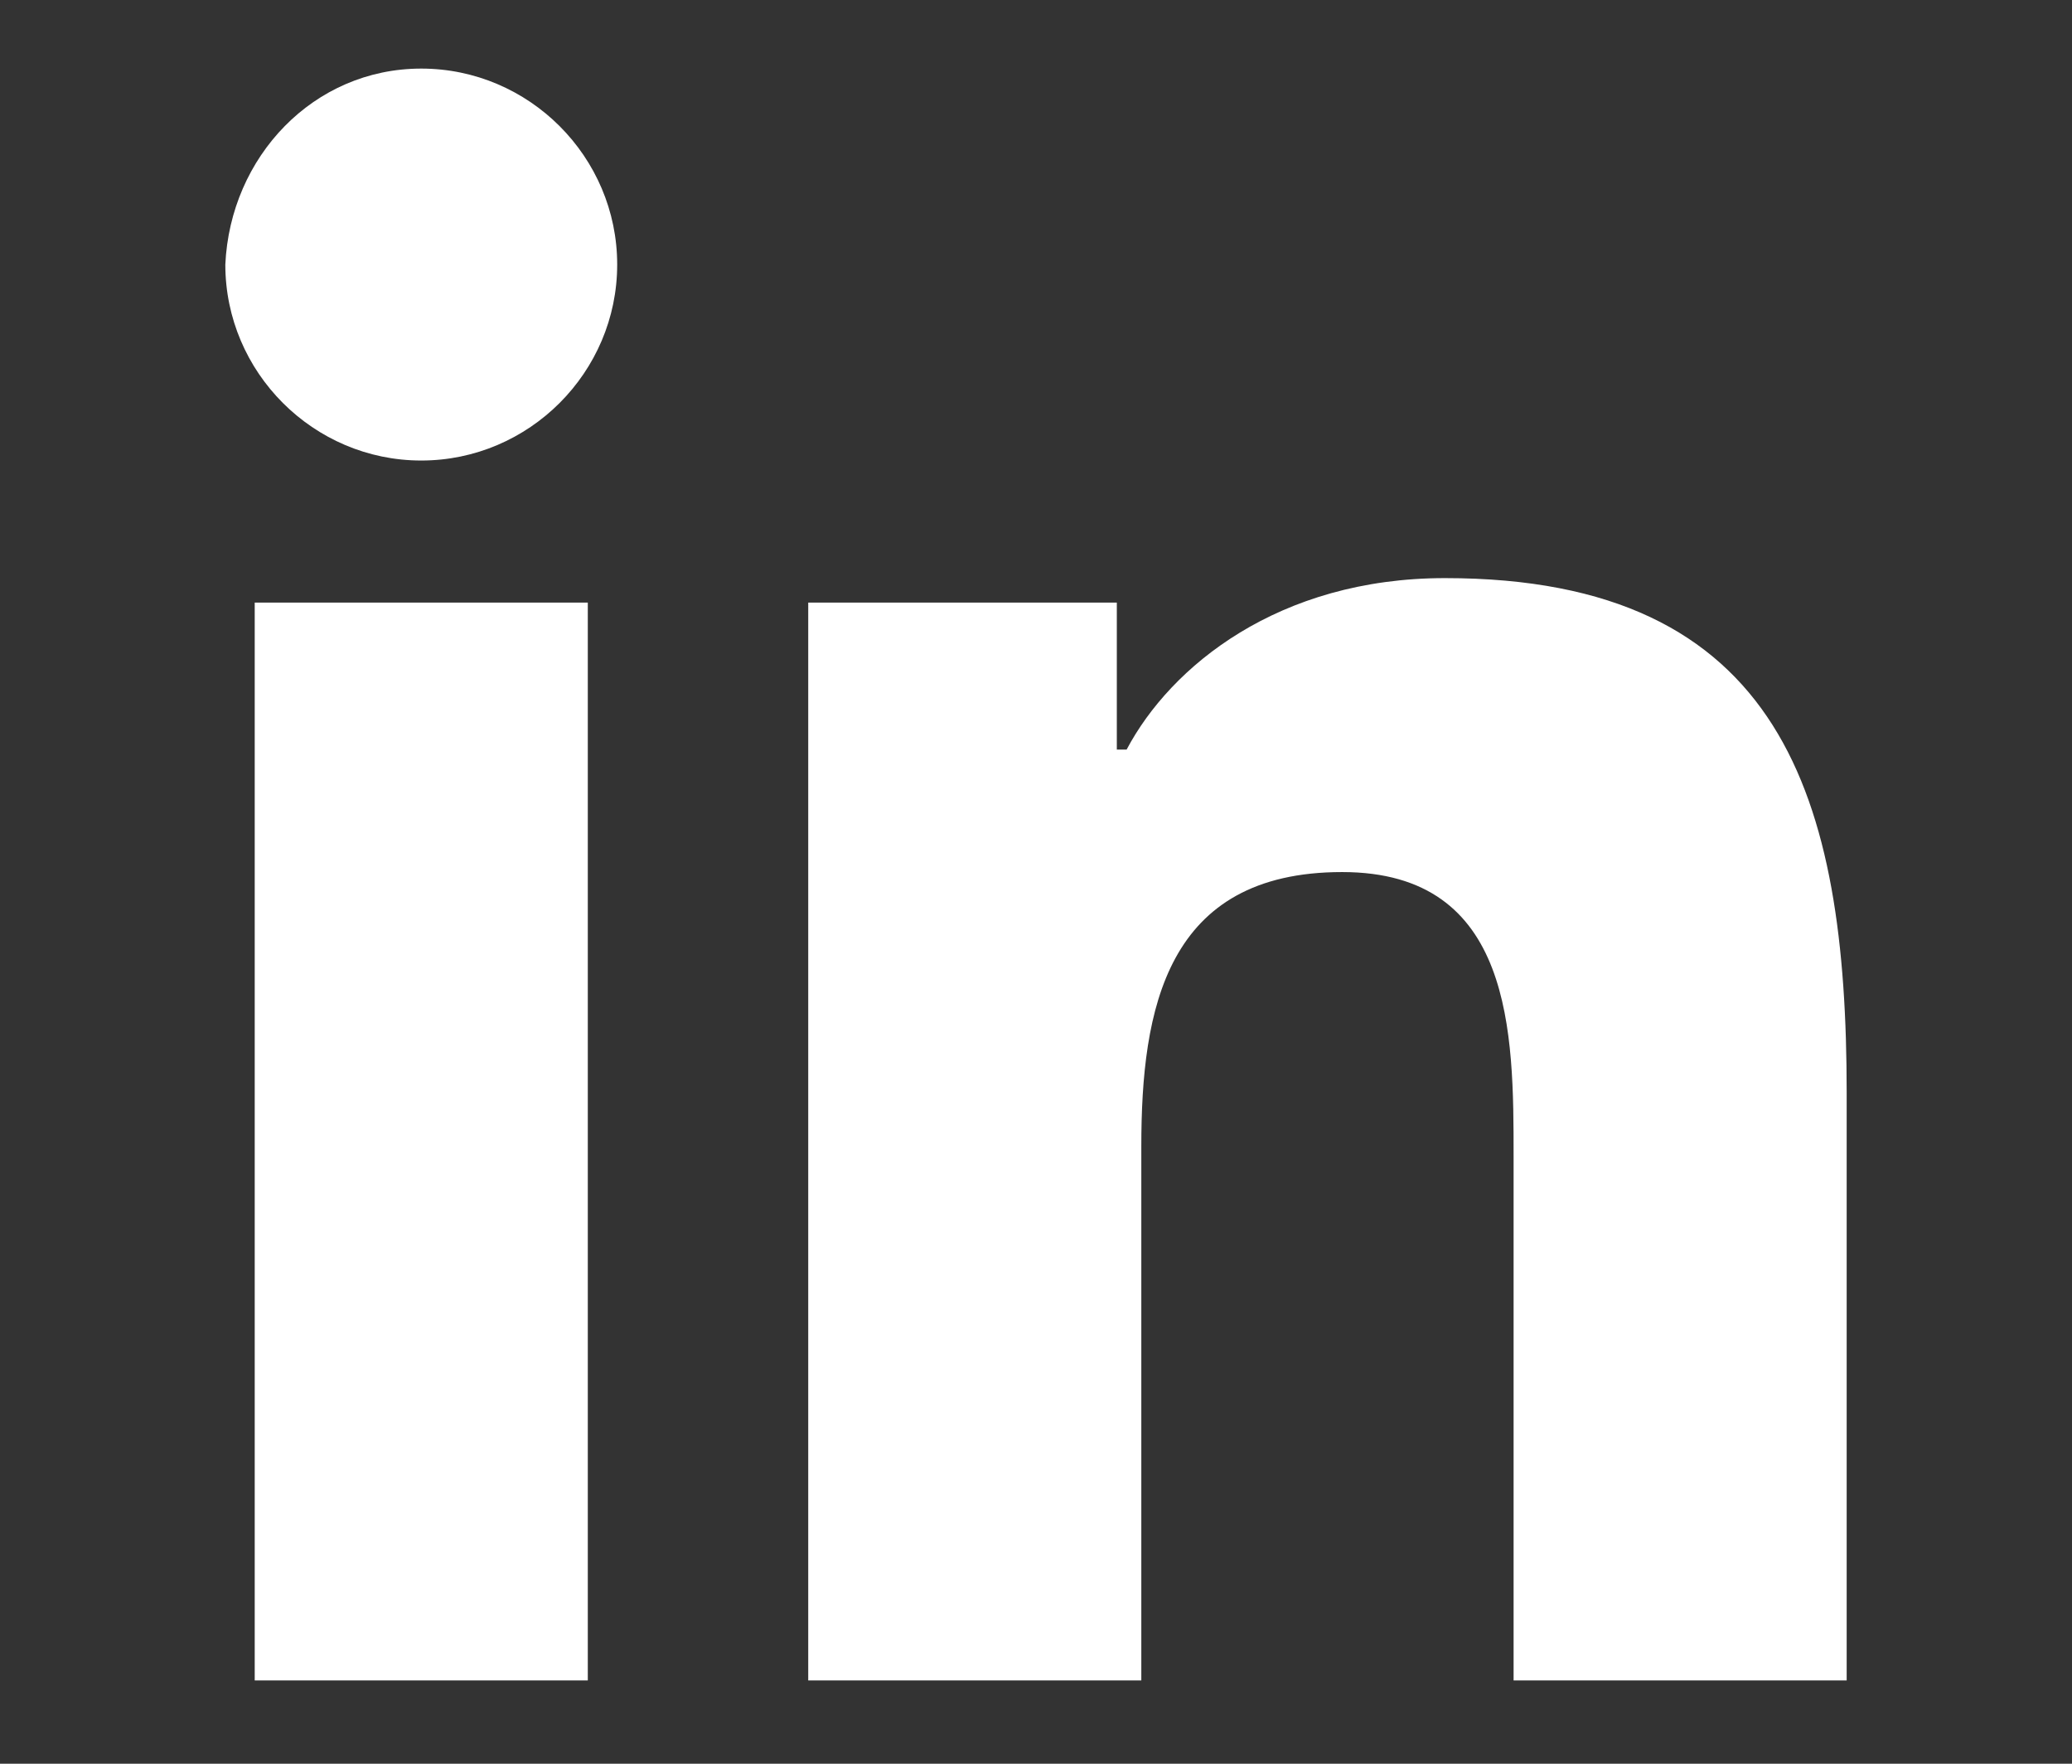
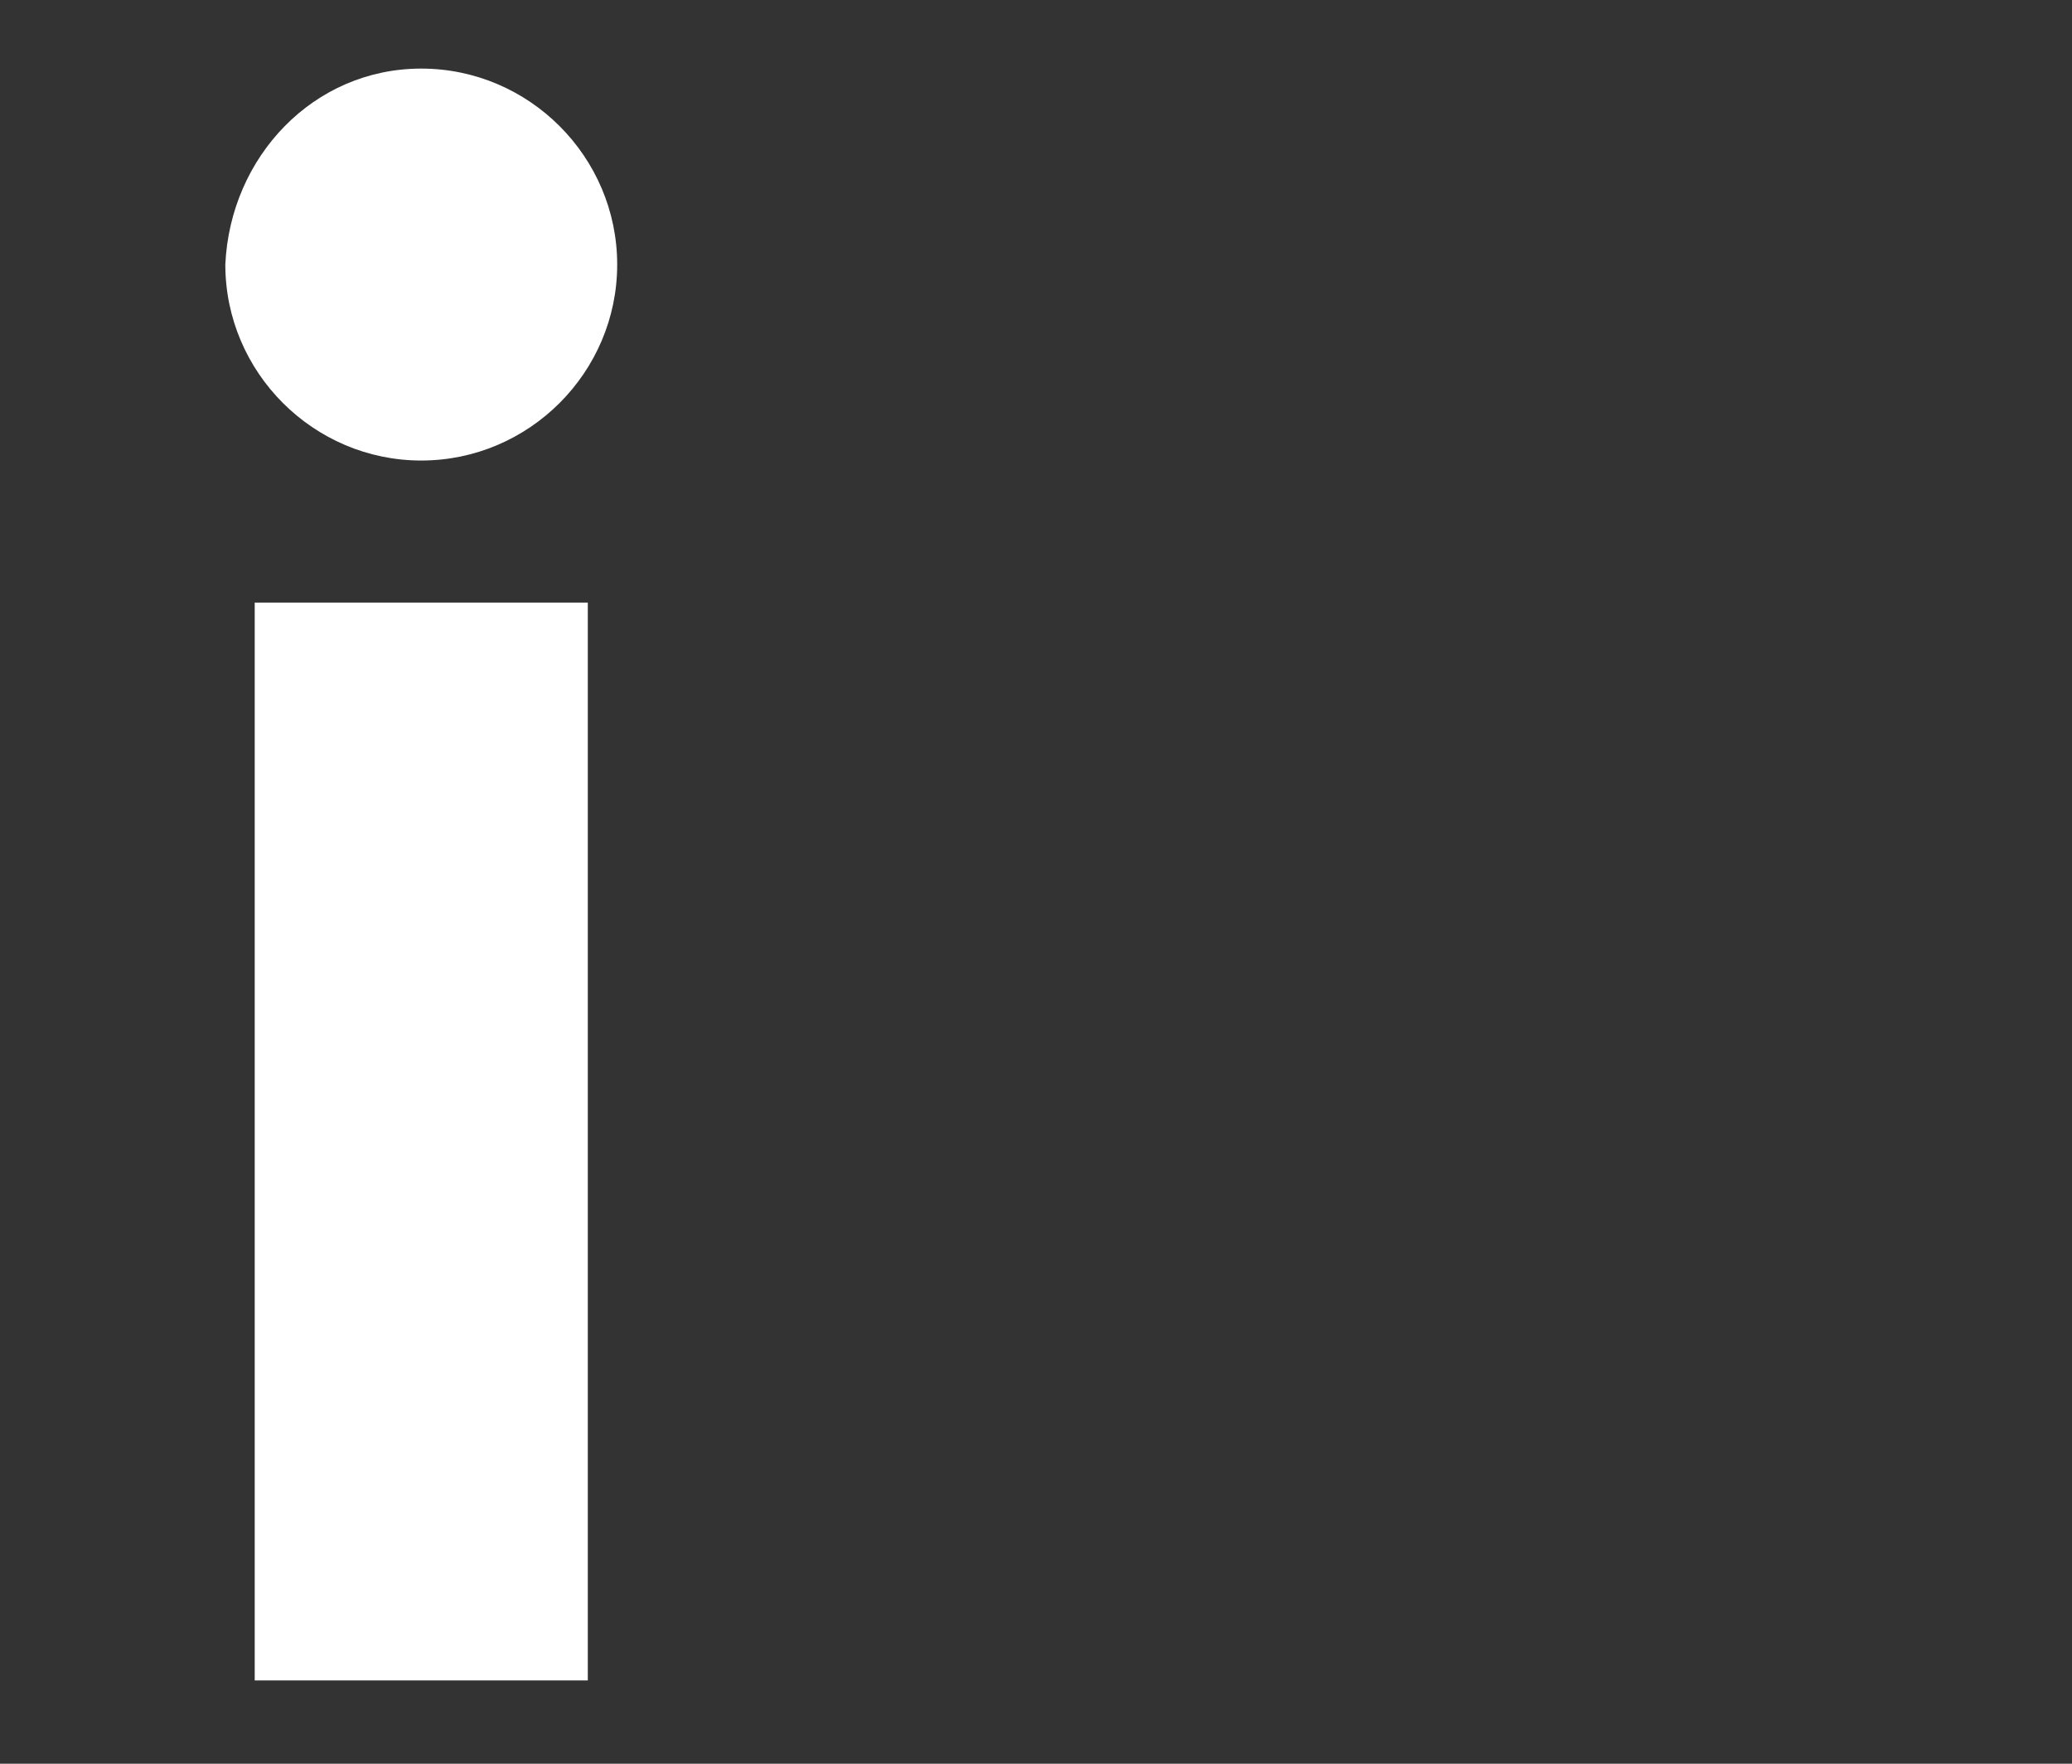
<svg xmlns="http://www.w3.org/2000/svg" version="1.1" id="Layer_1" x="0px" y="0px" viewBox="0 0 42.3 36" style="enable-background:new 0 0 42.3 36;" xml:space="preserve">
  <rect x="0" y="0" width="42.3" height="36" fill="#333333" stroke="none" />
  <g>
    <g>
      <path fill="#FFF" d="M5.2,12.3H12v22H5.2V12.3z M8.6,1.4c2.2,0,4,1.8,4,4c0,2.2-1.8,4-4,4c-2.2,0-4-1.8-4-4    C4.7,3.2,6.4,1.4,8.6,1.4" />
-       <path fill="#FFF" d="M16.3,12.3h6.5v3H23c0.9-1.7,3.1-3.5,6.5-3.5c6.9,0,8.2,4.5,8.2,10.5v12h-6.8V23.6c0-2.5,0-5.8-3.5-5.8    c-3.6,0-4.1,2.8-4.1,5.6v10.9h-6.8V12.3z" />
    </g>
  </g>
</svg>